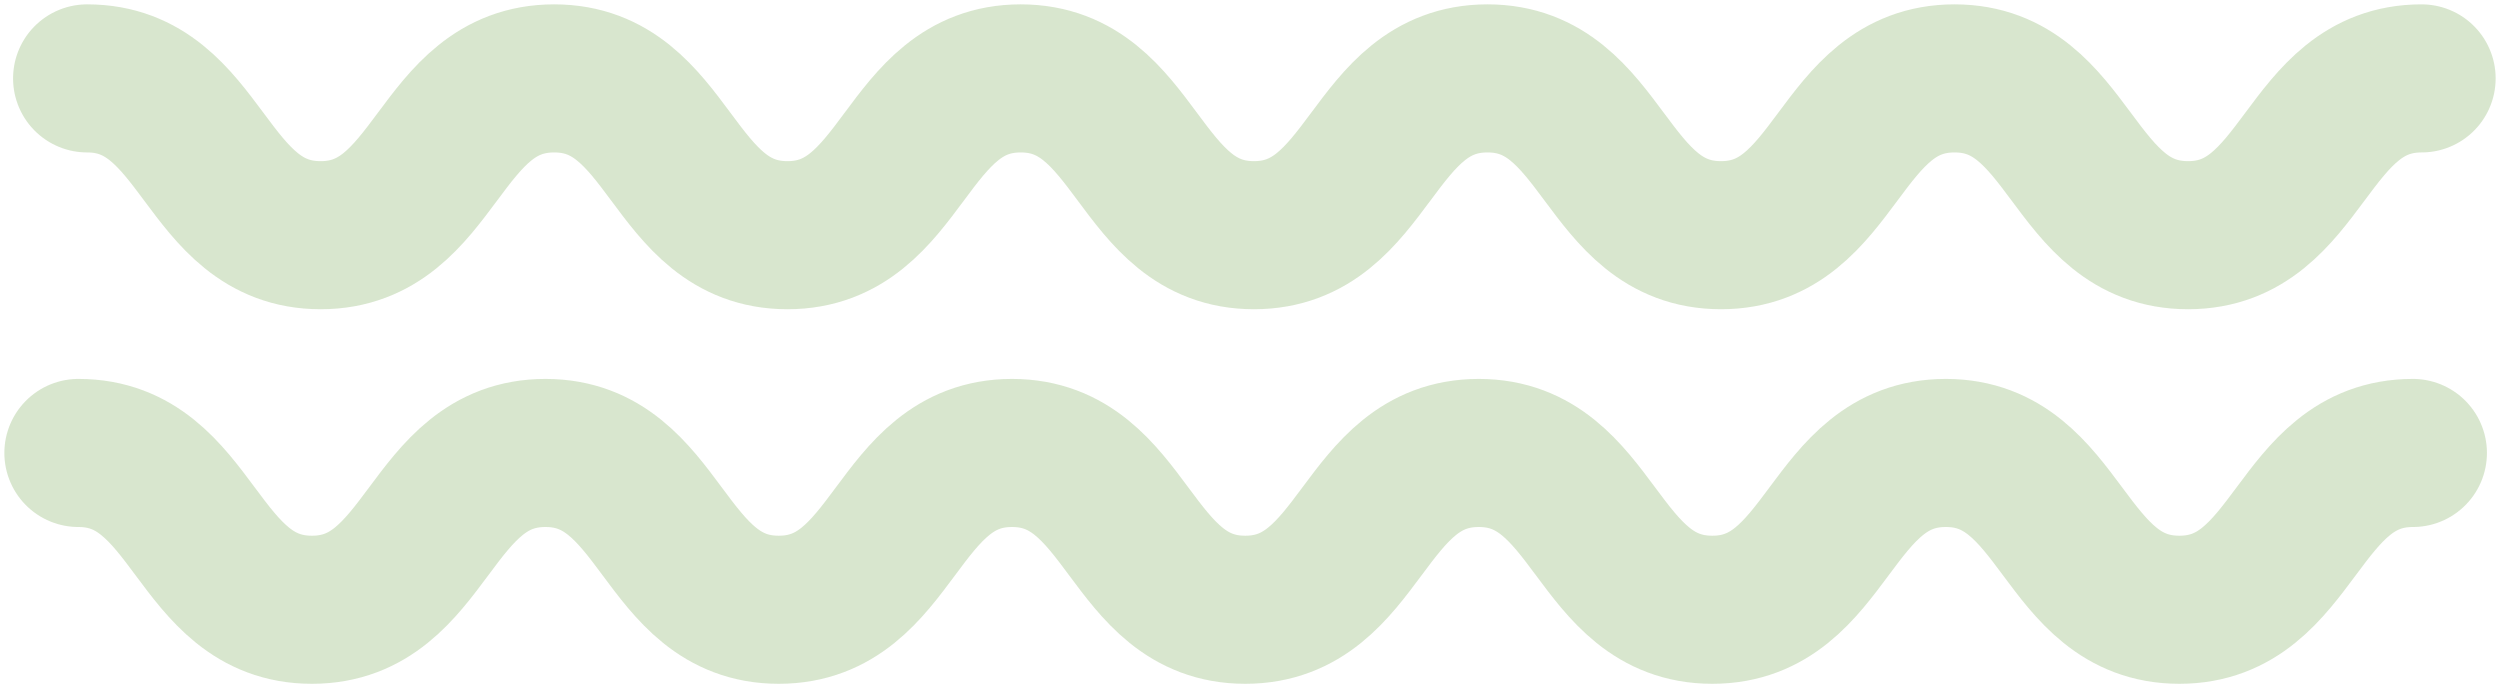
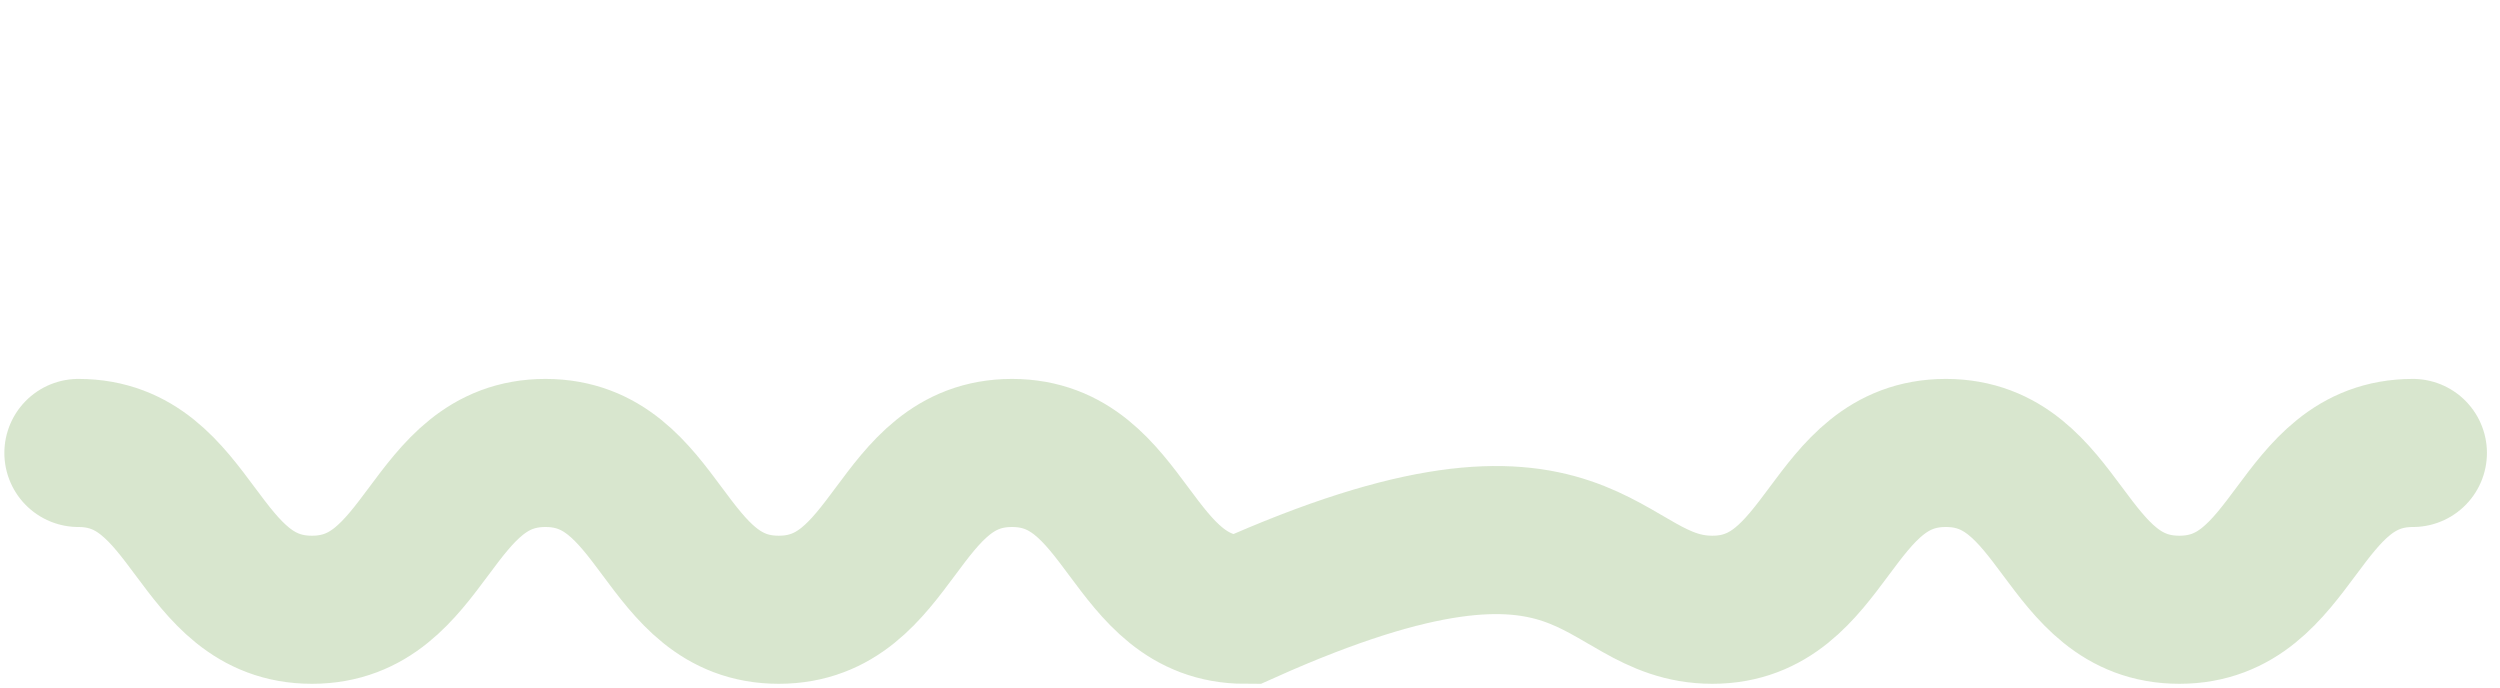
<svg xmlns="http://www.w3.org/2000/svg" width="287" height="79" viewBox="0 0 287 79" fill="none">
-   <path d="M10 9C23.405 9 23.405 27 36.809 27C50.214 27 50.214 9 63.619 9C77.024 9 77.024 27 90.397 27C103.802 27 103.802 9 117.175 9C130.58 9 130.58 27 143.953 27C157.358 27 157.358 9 170.762 9C184.167 9 184.167 27 197.572 27C210.976 27 210.976 9 224.381 9C237.786 9 237.786 27 251.191 27C264.595 27 264.595 9 278 9" stroke="#508F21" stroke-opacity="0.22" stroke-width="17" stroke-miterlimit="10" stroke-linecap="round" />
-   <path d="M9 52C22.405 52 22.405 70 35.809 70C49.214 70 49.214 52 62.619 52C76.024 52 76.024 70 89.397 70C102.802 70 102.802 52 116.175 52C129.58 52 129.58 70 142.953 70C156.358 70 156.358 52 169.762 52C183.167 52 183.167 70 196.572 70C209.976 70 209.976 52 223.381 52C236.786 52 236.786 70 250.191 70C263.595 70 263.595 52 277 52" stroke="#508F21" stroke-opacity="0.22" stroke-width="17" stroke-miterlimit="10" stroke-linecap="round" />
+   <path d="M9 52C22.405 52 22.405 70 35.809 70C49.214 70 49.214 52 62.619 52C76.024 52 76.024 70 89.397 70C102.802 70 102.802 52 116.175 52C129.58 52 129.58 70 142.953 70C183.167 52 183.167 70 196.572 70C209.976 70 209.976 52 223.381 52C236.786 52 236.786 70 250.191 70C263.595 70 263.595 52 277 52" stroke="#508F21" stroke-opacity="0.22" stroke-width="17" stroke-miterlimit="10" stroke-linecap="round" />
</svg>